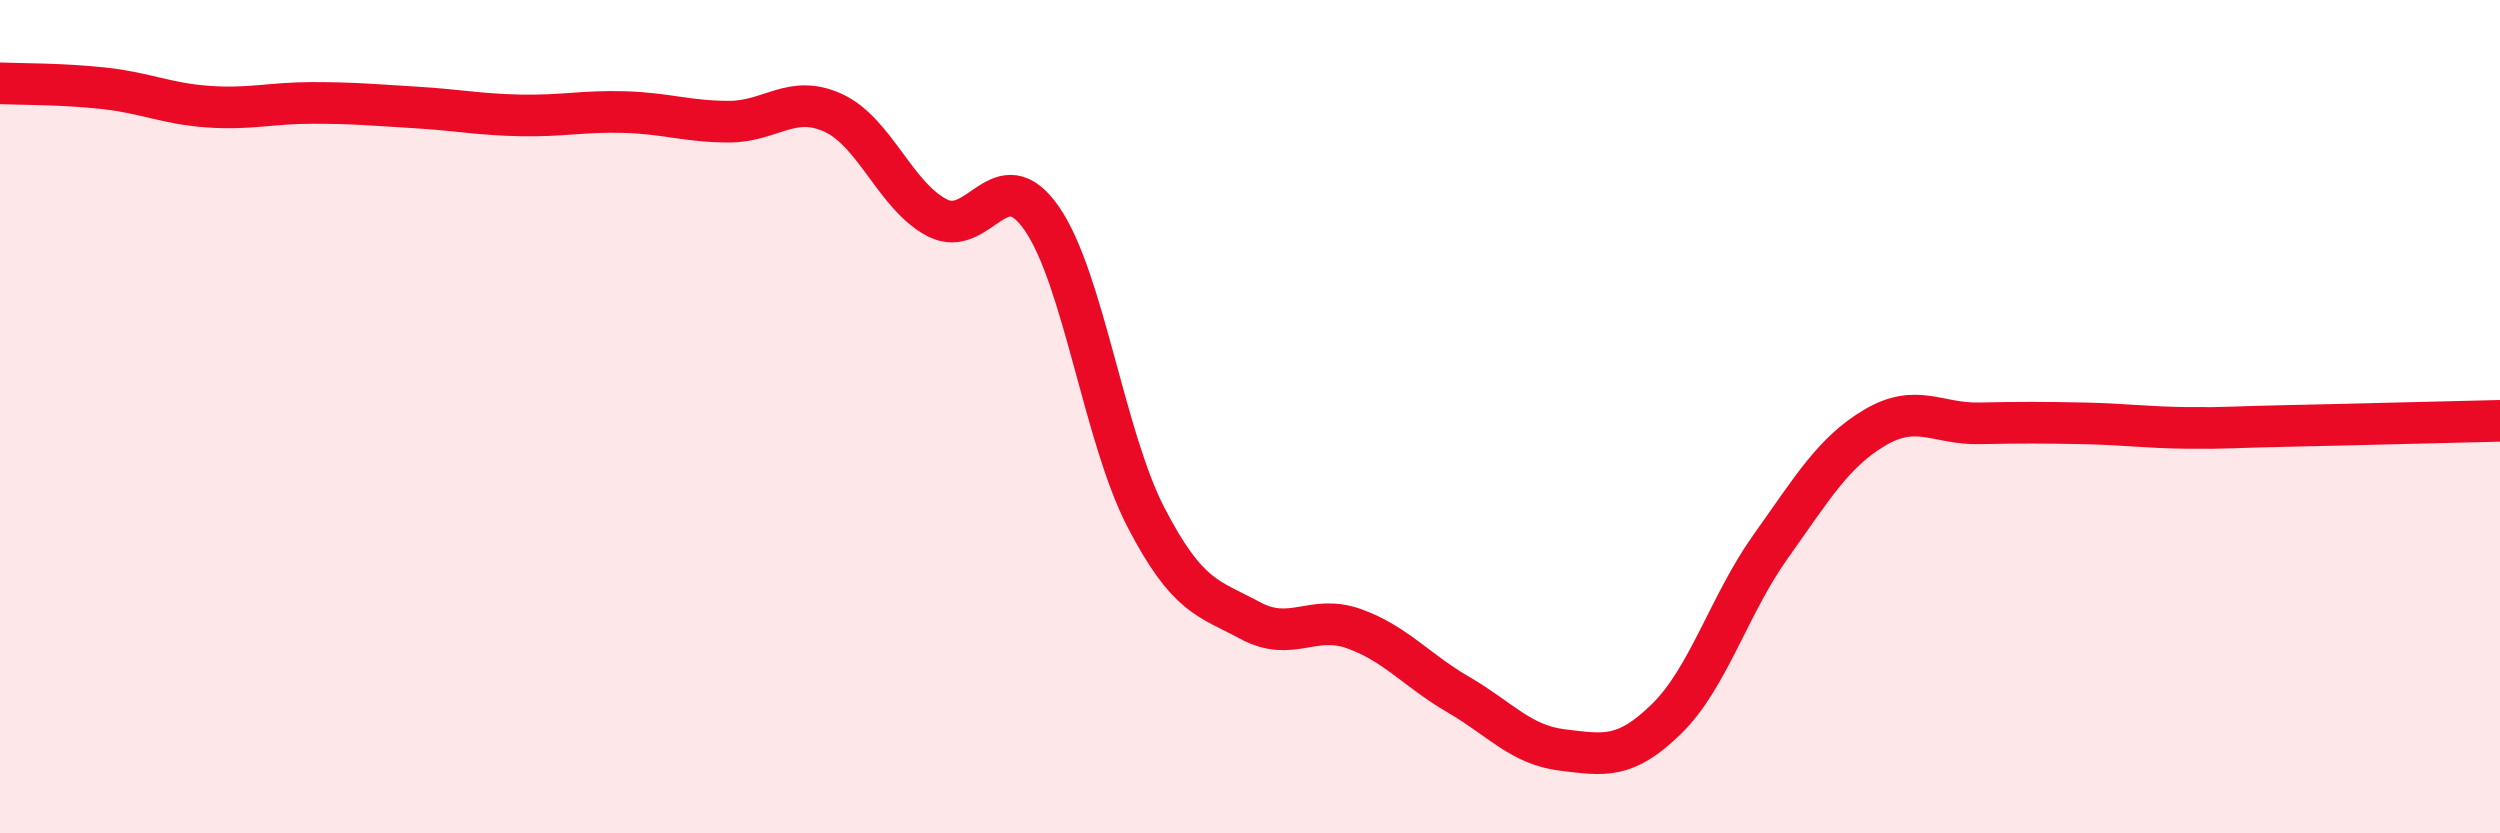
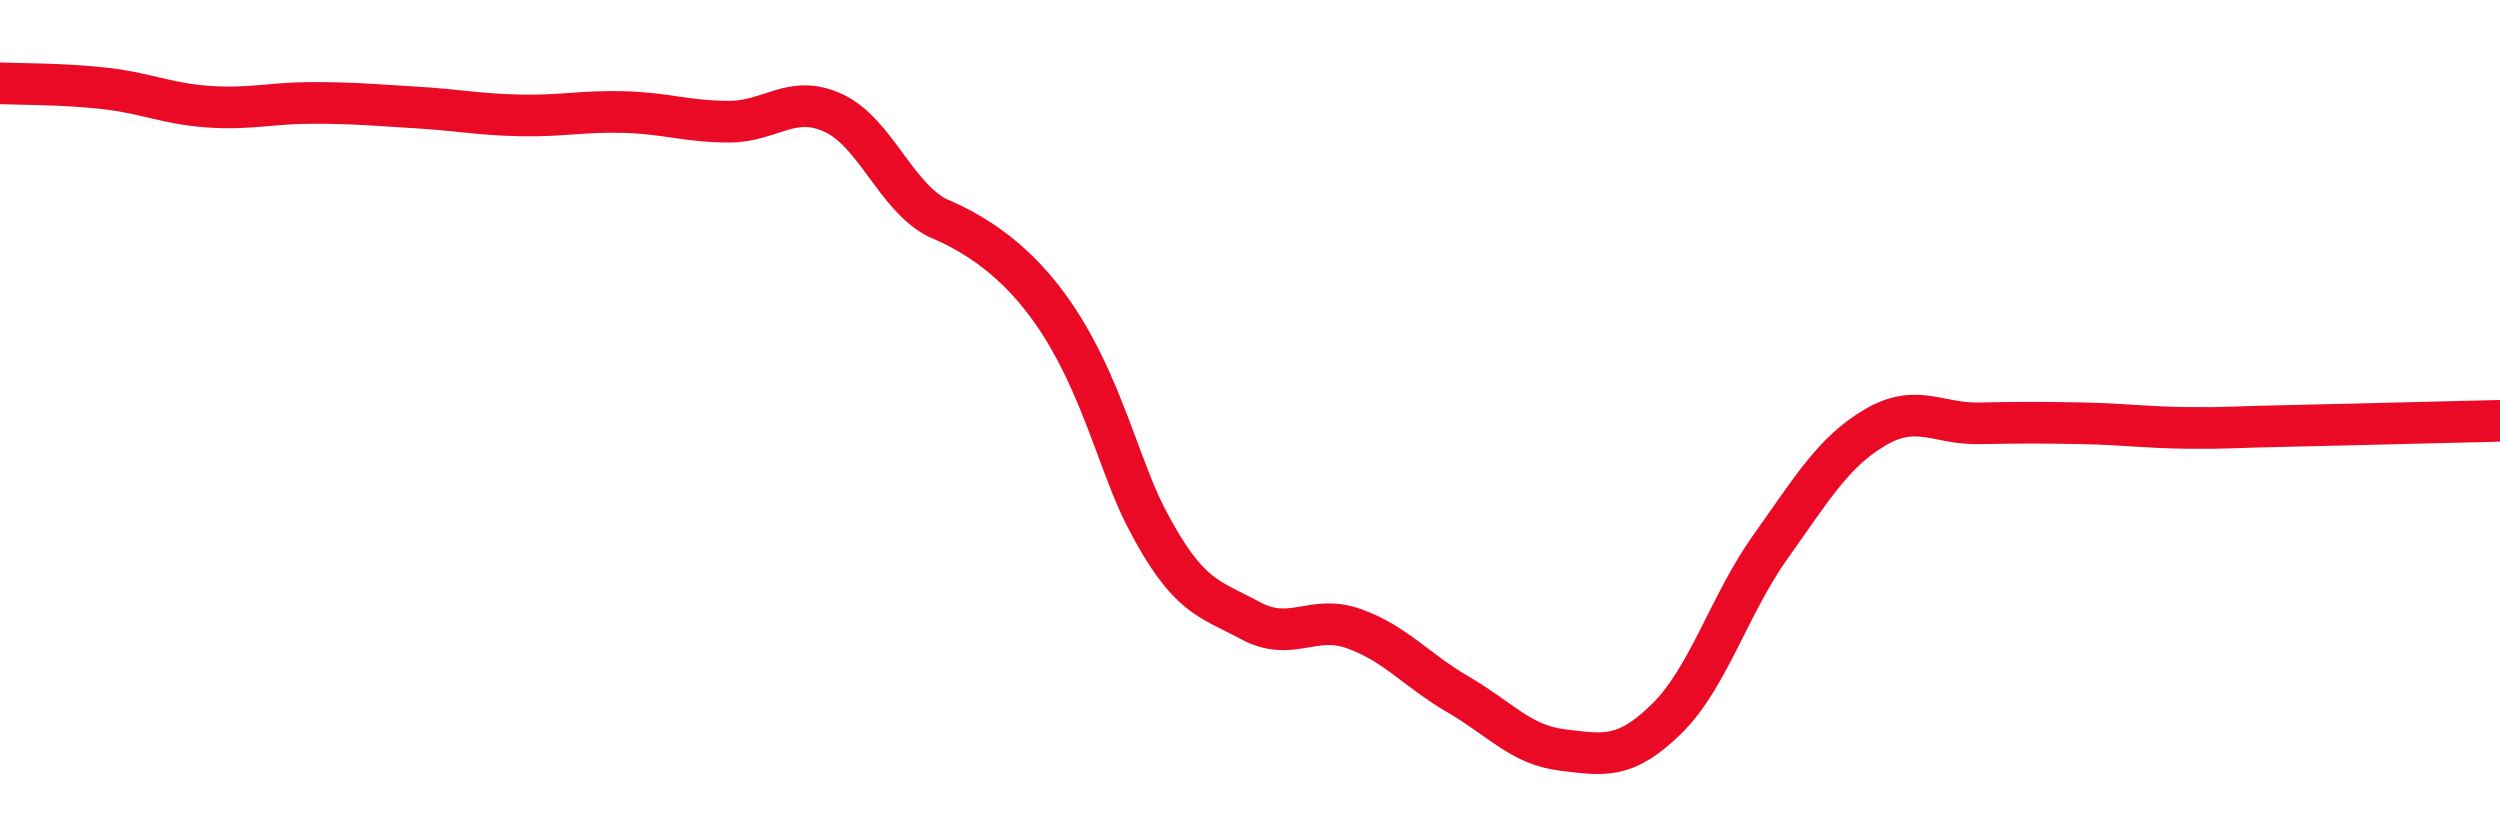
<svg xmlns="http://www.w3.org/2000/svg" width="60" height="20" viewBox="0 0 60 20">
-   <path d="M 0,2 C 0.5,2.02 1.5,2.01 2.5,2.12 C 3.5,2.23 4,2.49 5,2.56 C 6,2.63 6.5,2.47 7.5,2.47 C 8.5,2.47 9,2.52 10,2.58 C 11,2.64 11.5,2.75 12.5,2.77 C 13.5,2.79 14,2.66 15,2.69 C 16,2.72 16.5,2.92 17.5,2.92 C 18.5,2.92 19,2.25 20,2.71 C 21,3.17 21.5,4.72 22.5,5.23 C 23.5,5.74 24,3.8 25,5.24 C 26,6.68 26.5,10.48 27.5,12.41 C 28.5,14.34 29,14.35 30,14.89 C 31,15.43 31.5,14.73 32.5,15.09 C 33.5,15.45 34,16.09 35,16.67 C 36,17.25 36.5,17.88 37.5,18 C 38.5,18.12 39,18.23 40,17.25 C 41,16.27 41.5,14.51 42.5,13.11 C 43.5,11.71 44,10.85 45,10.26 C 46,9.67 46.5,10.18 47.5,10.16 C 48.5,10.14 49,10.14 50,10.16 C 51,10.18 51.5,10.26 52.5,10.27 C 53.5,10.28 53.5,10.25 55,10.22 C 56.5,10.19 59,10.12 60,10.1L60 20L0 20Z" fill="#EB0A25" opacity="0.1" stroke-linecap="round" stroke-linejoin="round" />
-   <path d="M 0,2 C 0.5,2.02 1.5,2.01 2.5,2.12 C 3.5,2.23 4,2.49 5,2.56 C 6,2.63 6.5,2.47 7.5,2.47 C 8.5,2.47 9,2.52 10,2.58 C 11,2.64 11.5,2.75 12.5,2.77 C 13.5,2.79 14,2.66 15,2.69 C 16,2.72 16.5,2.92 17.5,2.92 C 18.5,2.92 19,2.25 20,2.71 C 21,3.17 21.5,4.72 22.5,5.23 C 23.5,5.74 24,3.8 25,5.24 C 26,6.68 26.5,10.48 27.5,12.41 C 28.5,14.34 29,14.35 30,14.89 C 31,15.43 31.5,14.73 32.5,15.09 C 33.5,15.45 34,16.09 35,16.67 C 36,17.25 36.5,17.88 37.5,18 C 38.5,18.12 39,18.23 40,17.25 C 41,16.27 41.5,14.51 42.5,13.11 C 43.5,11.71 44,10.85 45,10.26 C 46,9.67 46.5,10.18 47.5,10.16 C 48.5,10.14 49,10.14 50,10.16 C 51,10.18 51.5,10.26 52.5,10.27 C 53.5,10.28 53.5,10.25 55,10.22 C 56.5,10.19 59,10.12 60,10.1" stroke="#EB0A25" stroke-width="1" fill="none" stroke-linecap="round" stroke-linejoin="round" />
+   <path d="M 0,2 C 0.5,2.02 1.5,2.01 2.5,2.12 C 3.5,2.23 4,2.49 5,2.56 C 6,2.63 6.5,2.47 7.5,2.47 C 8.5,2.47 9,2.52 10,2.58 C 11,2.64 11.5,2.75 12.5,2.77 C 13.5,2.79 14,2.66 15,2.69 C 16,2.72 16.5,2.92 17.5,2.92 C 18.5,2.92 19,2.25 20,2.71 C 21,3.17 21.5,4.72 22.5,5.23 C 26,6.68 26.5,10.48 27.5,12.41 C 28.5,14.34 29,14.35 30,14.89 C 31,15.43 31.5,14.73 32.5,15.09 C 33.5,15.45 34,16.09 35,16.67 C 36,17.25 36.5,17.88 37.5,18 C 38.5,18.12 39,18.23 40,17.25 C 41,16.27 41.5,14.51 42.5,13.11 C 43.5,11.71 44,10.85 45,10.26 C 46,9.67 46.5,10.18 47.5,10.16 C 48.5,10.14 49,10.14 50,10.16 C 51,10.18 51.5,10.26 52.5,10.27 C 53.5,10.28 53.5,10.25 55,10.22 C 56.5,10.19 59,10.12 60,10.1" stroke="#EB0A25" stroke-width="1" fill="none" stroke-linecap="round" stroke-linejoin="round" />
</svg>